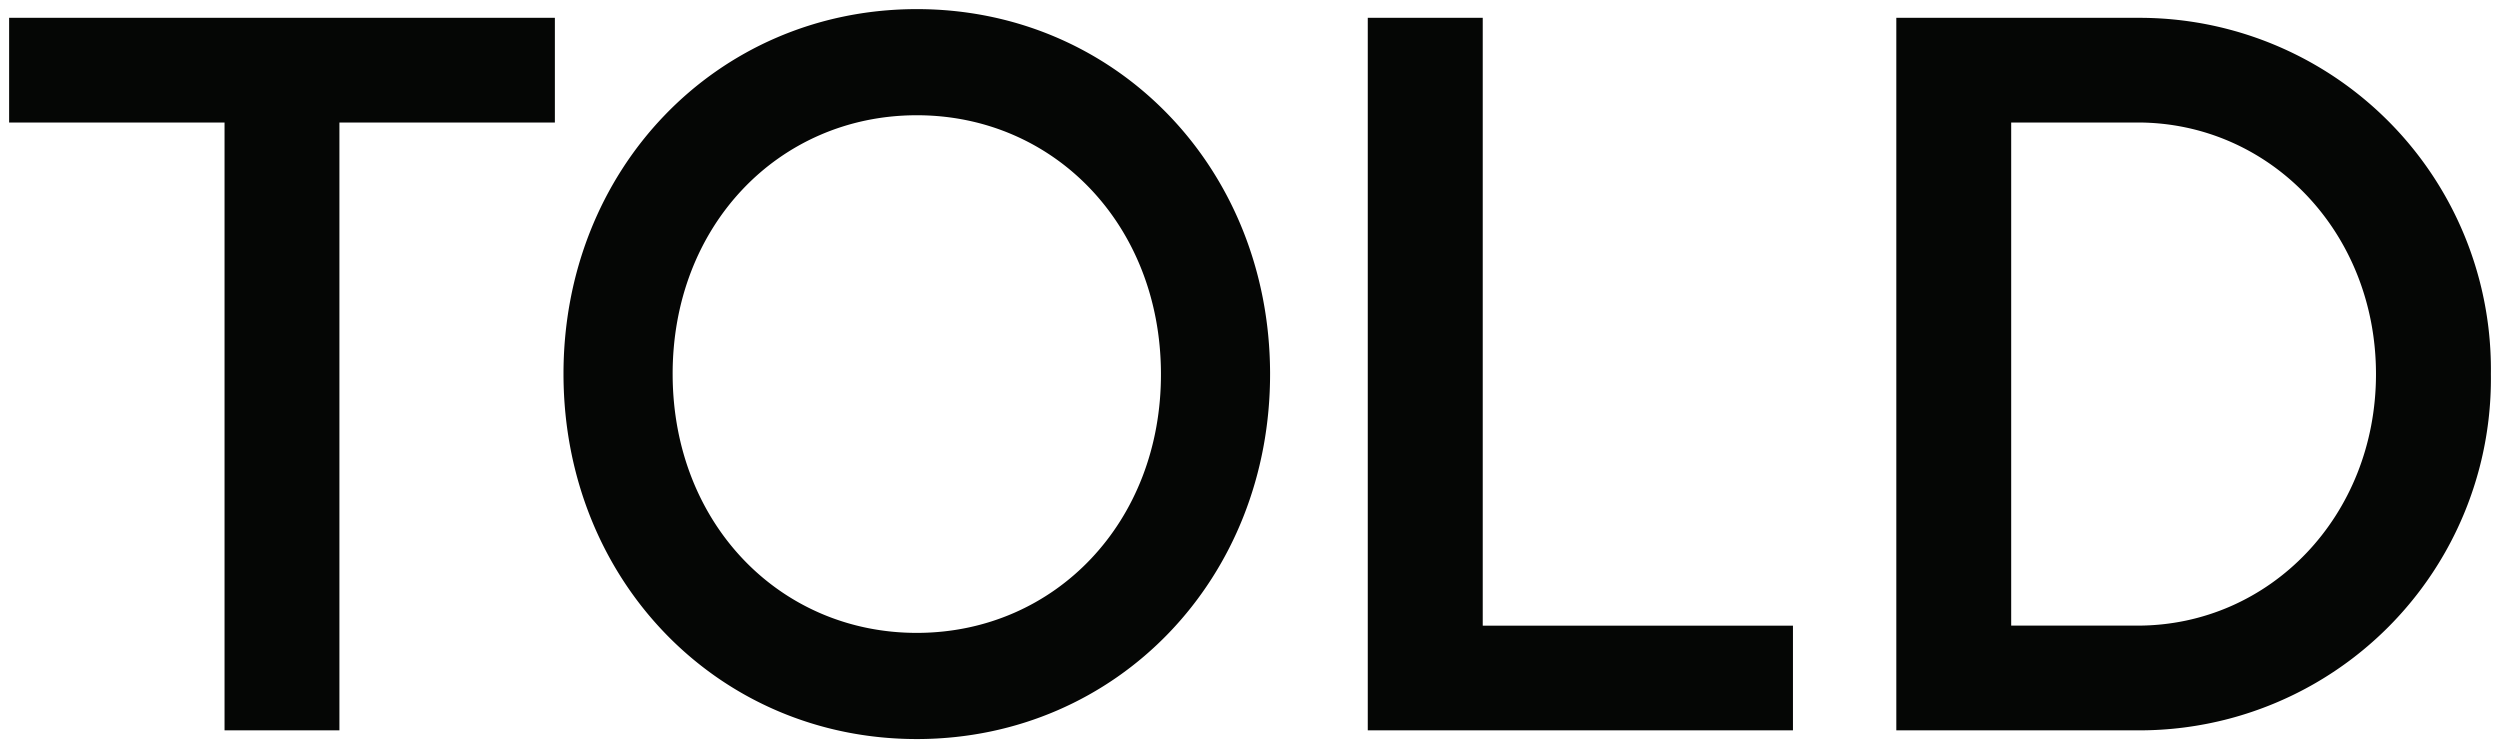
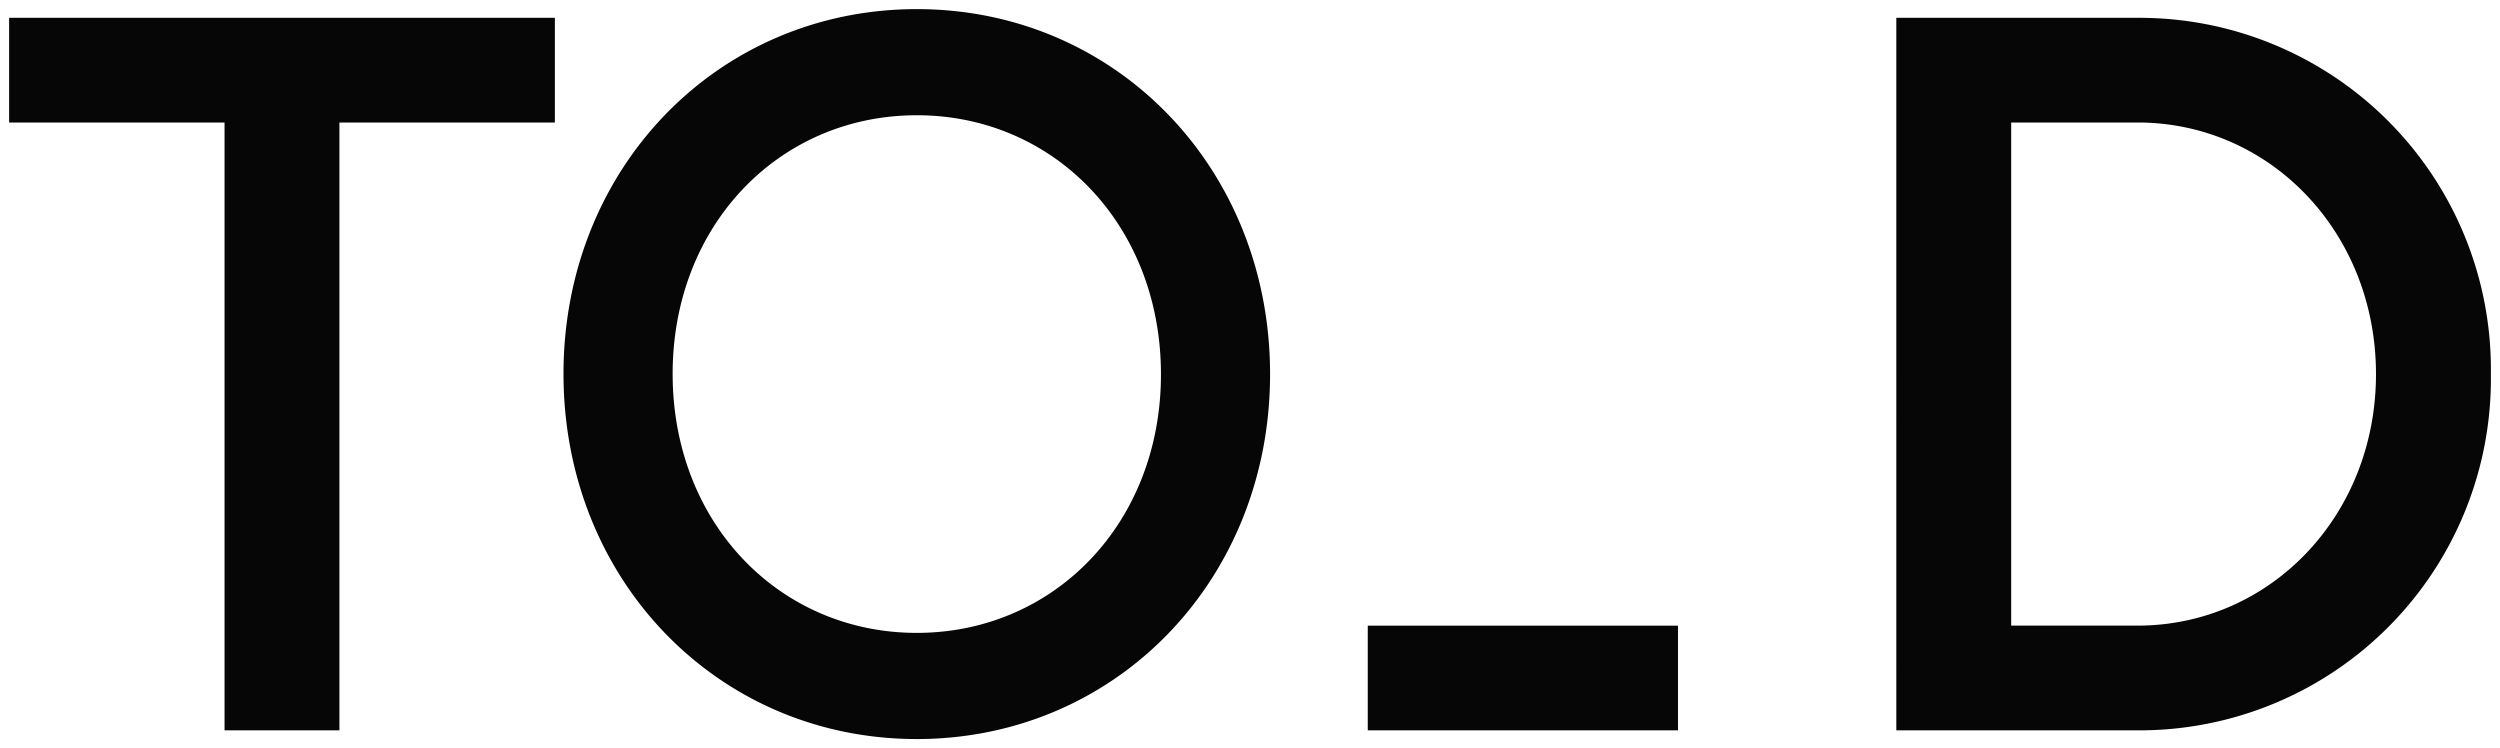
<svg xmlns="http://www.w3.org/2000/svg" width="137" height="41" viewBox="0 0 137 41">
-   <path d="M30.38,20.085C30.33,8.806,38.75.048,49.655,0S69.054,8.633,69.1,19.913,60.733,39.951,49.828,40H49.74C38.877,40,30.428,31.333,30.38,20.085ZM49.68,5.816c-7.522.033-13.354,6.069-13.319,14.243S42.282,34.215,49.8,34.182,63.156,28.114,63.12,19.94c-.035-8.152-5.886-14.125-13.378-14.124Zm53.738,33.706V.477h13.221A19.262,19.262,0,0,1,136,20a19.263,19.263,0,0,1-19.361,19.523Zm6.295-5.738h6.926c7.253,0,13.065-6.01,13.065-13.785S123.892,6.213,116.639,6.213h-6.926ZM74.454,39.521V.477h6.3V33.785h17v5.737Zm-62.649,0V6.214H0V.477H29.907V6.214H18.1V39.521Z" transform="translate(0.5 0.5)" fill="#050605" stroke="rgba(0,0,0,0)" stroke-miterlimit="10" stroke-width="1" />
+   <path d="M30.38,20.085C30.33,8.806,38.75.048,49.655,0S69.054,8.633,69.1,19.913,60.733,39.951,49.828,40H49.74C38.877,40,30.428,31.333,30.38,20.085ZM49.68,5.816c-7.522.033-13.354,6.069-13.319,14.243S42.282,34.215,49.8,34.182,63.156,28.114,63.12,19.94c-.035-8.152-5.886-14.125-13.378-14.124Zm53.738,33.706V.477h13.221A19.262,19.262,0,0,1,136,20a19.263,19.263,0,0,1-19.361,19.523Zm6.295-5.738h6.926c7.253,0,13.065-6.01,13.065-13.785S123.892,6.213,116.639,6.213h-6.926ZM74.454,39.521V.477V33.785h17v5.737Zm-62.649,0V6.214H0V.477H29.907V6.214H18.1V39.521Z" transform="translate(0.5 0.5)" fill="#050605" stroke="rgba(0,0,0,0)" stroke-miterlimit="10" stroke-width="1" />
</svg>